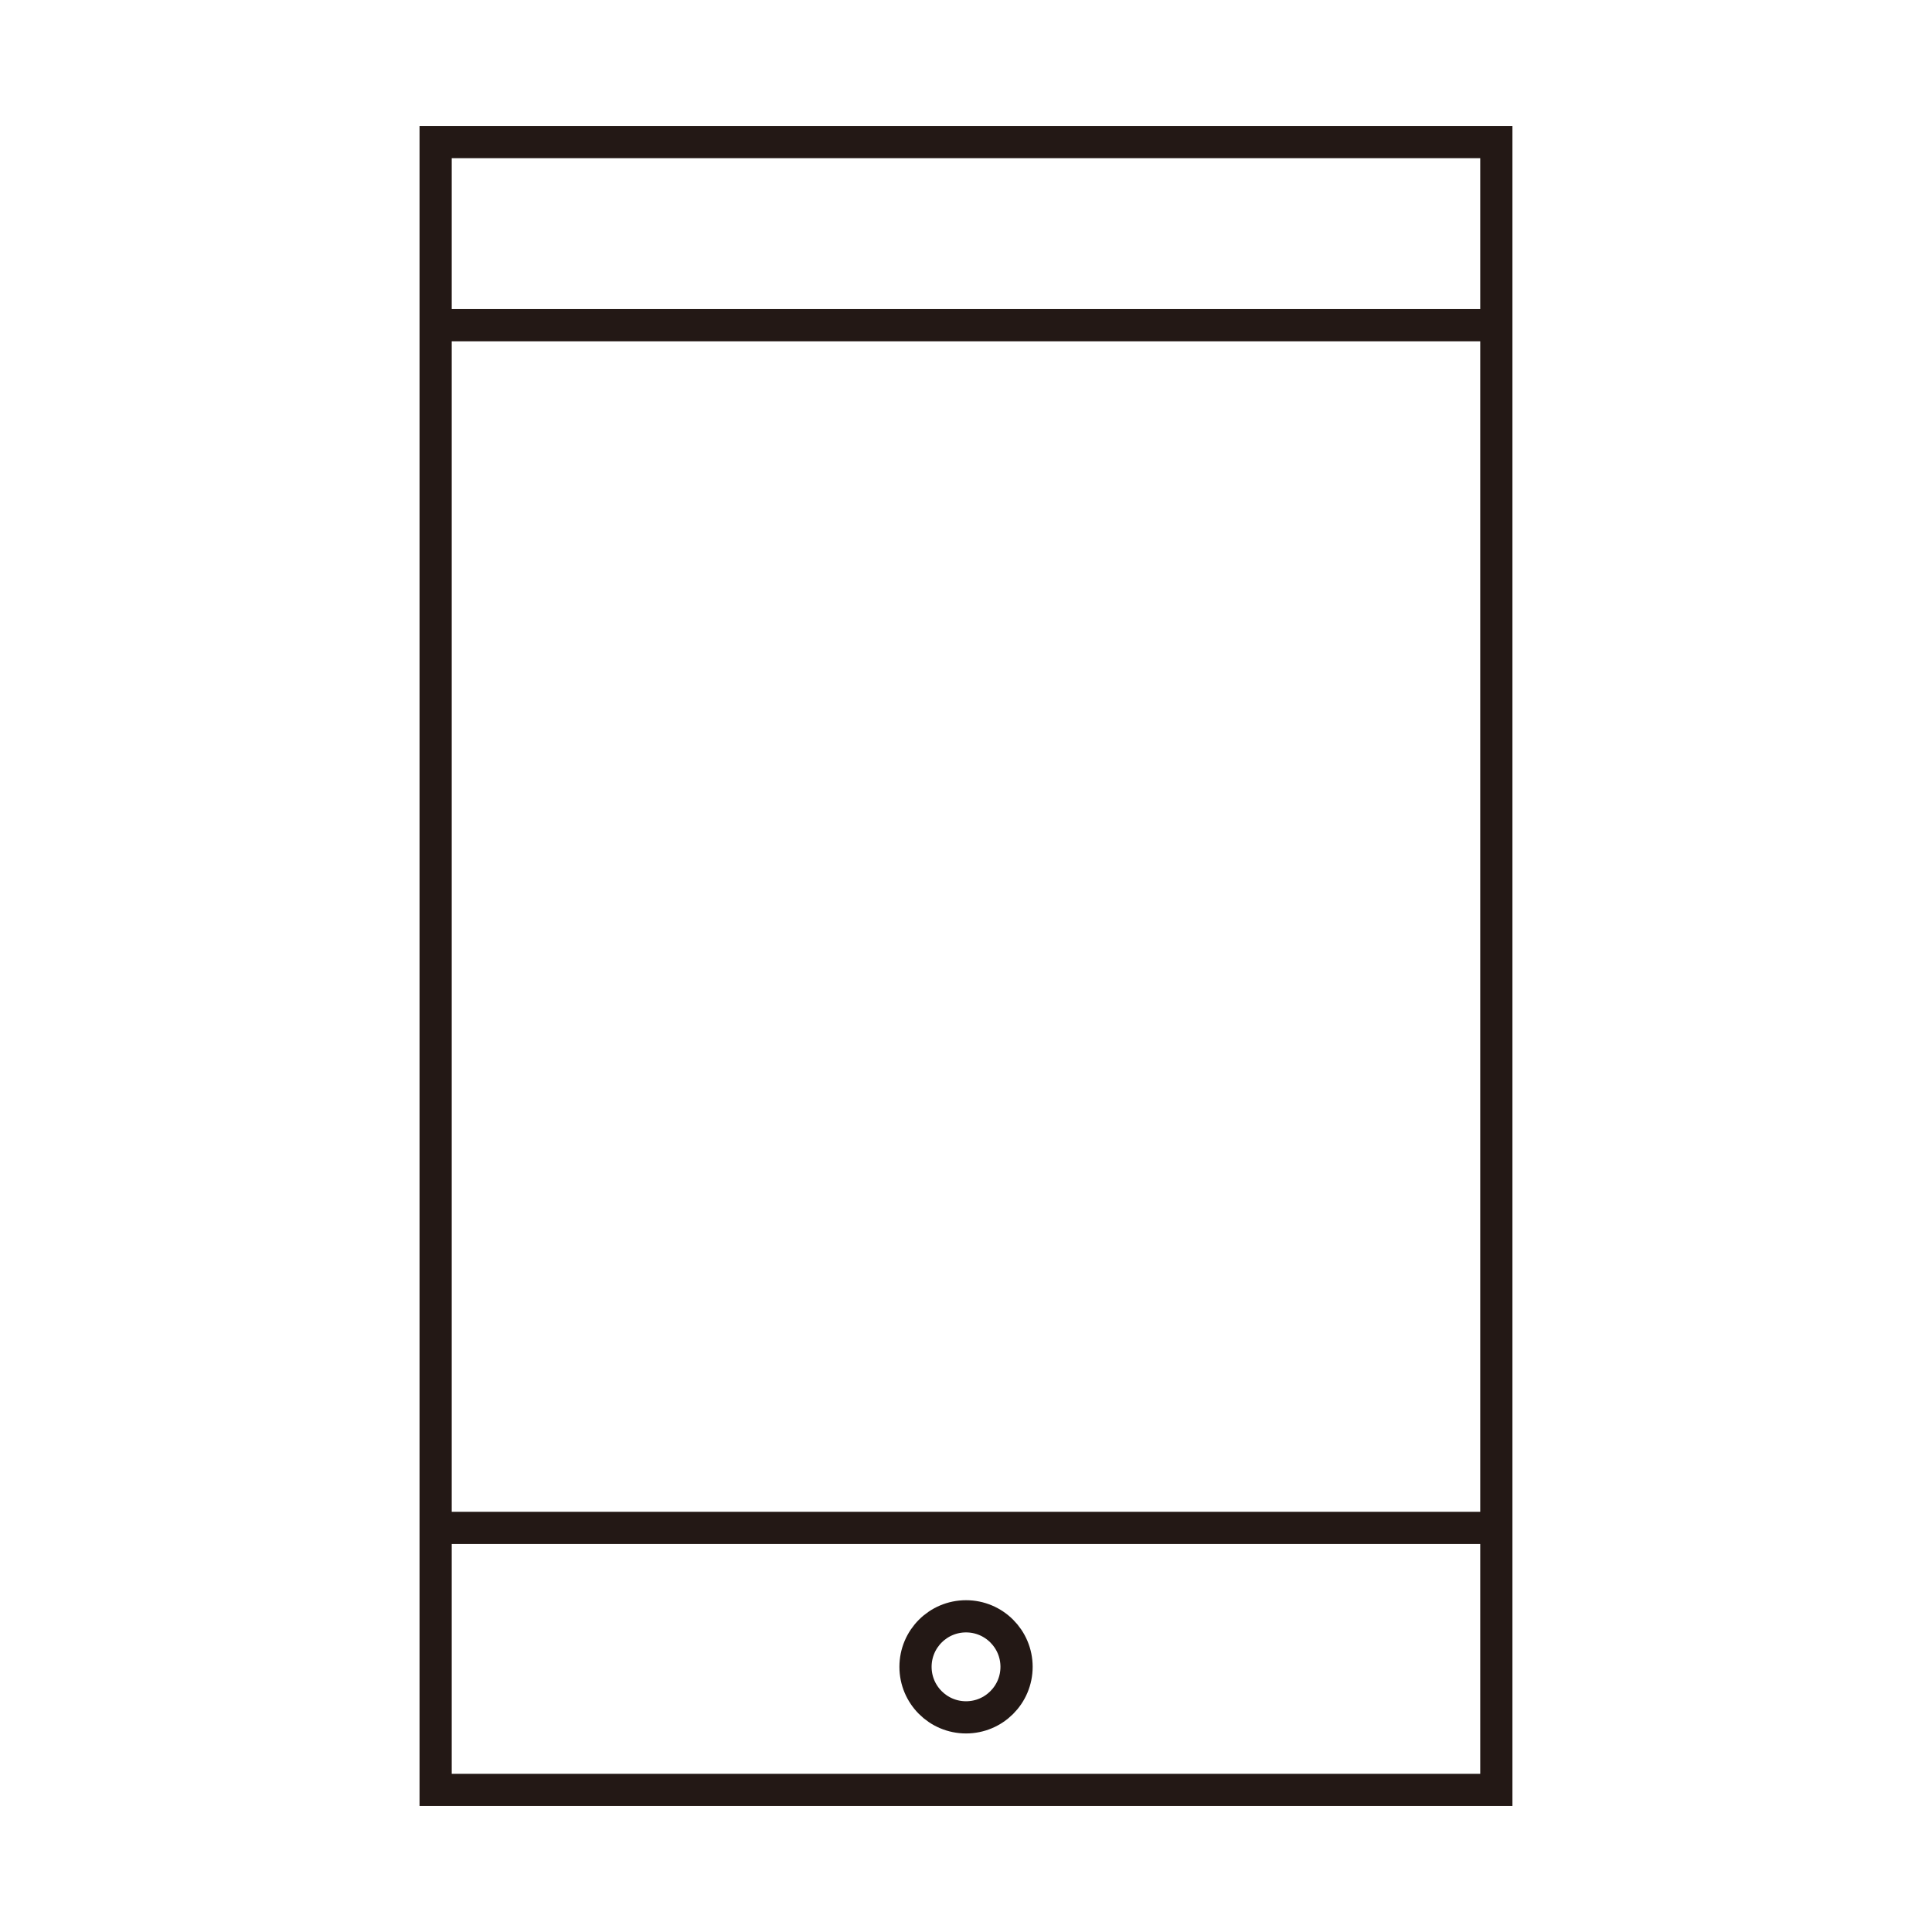
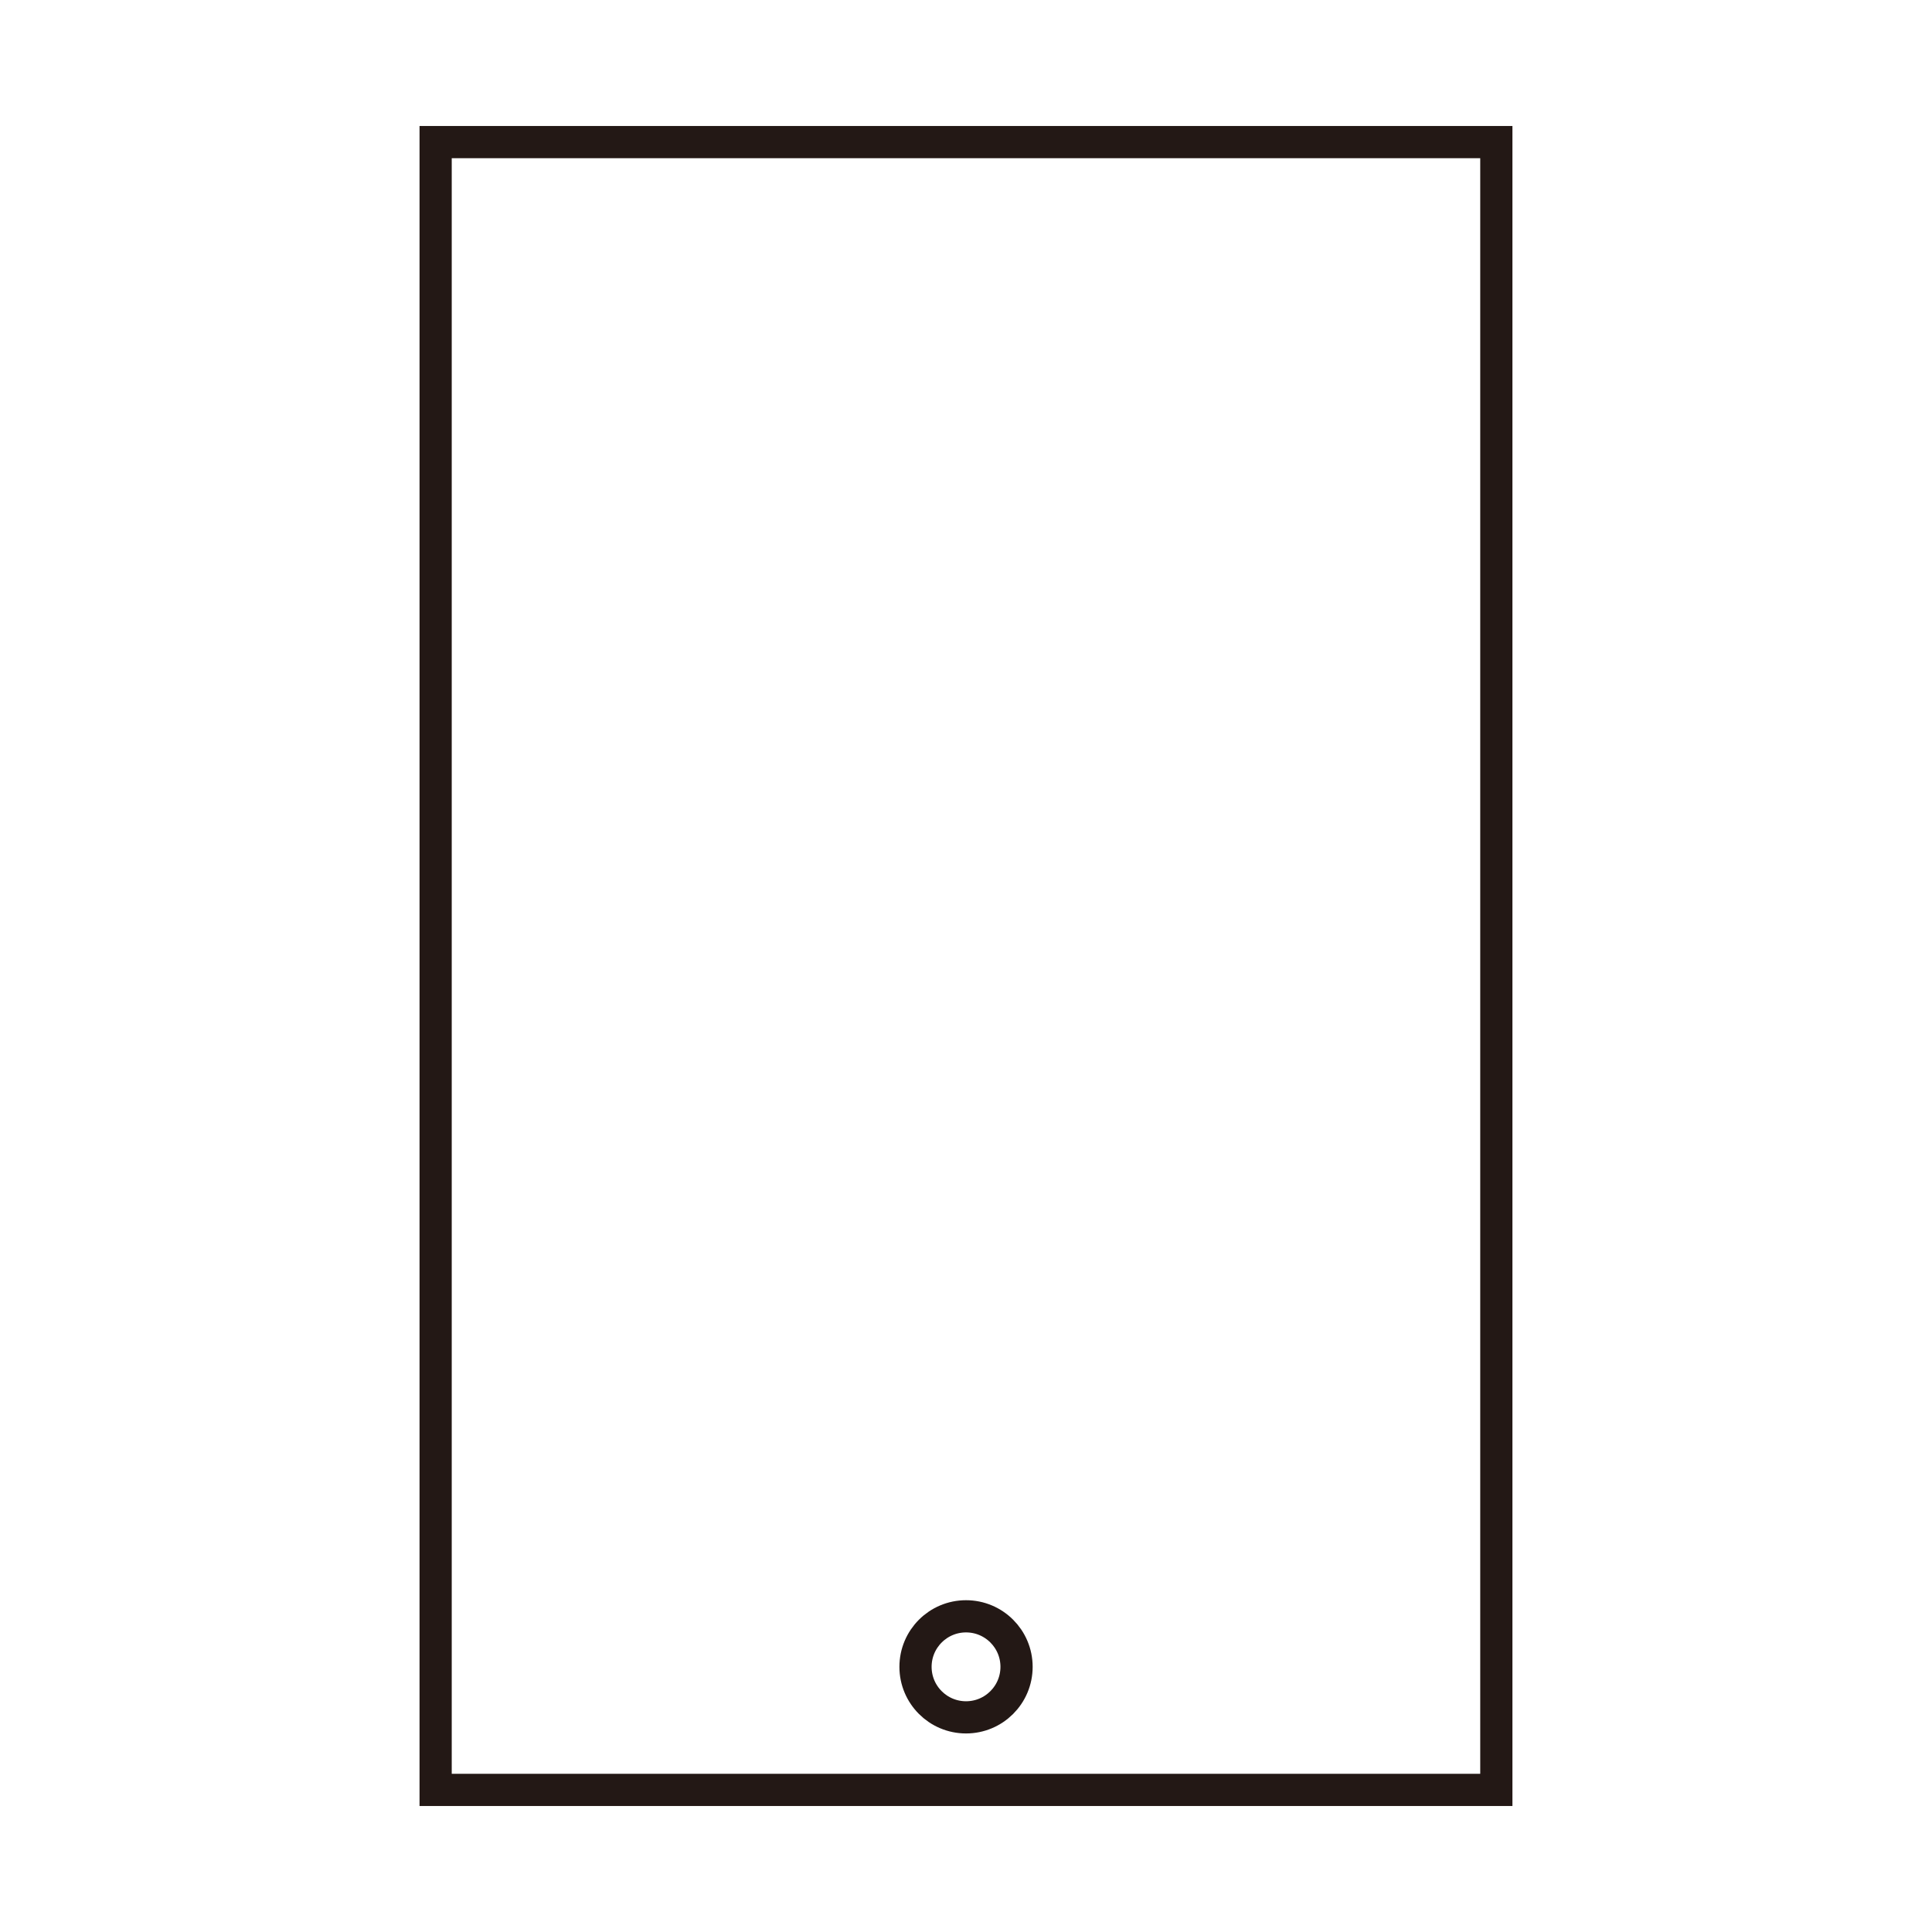
<svg xmlns="http://www.w3.org/2000/svg" version="1.1" id="图层_1" x="0px" y="0px" width="60px" height="60px" viewBox="0 0 60 60" enable-background="new 0 0 60 60" xml:space="preserve">
  <rect x="13.529" y="4.413" fill="none" stroke="#231815" stroke-miterlimit="10" width="32.941" height="51.174" />
-   <line fill="none" stroke="#231815" stroke-miterlimit="10" x1="13.529" y1="10.099" x2="46.471" y2="10.099" />
-   <line fill="none" stroke="#231815" stroke-miterlimit="10" x1="13.529" y1="47.45" x2="46.471" y2="47.45" />
  <circle fill="none" stroke="#231815" stroke-miterlimit="10" cx="30.001" cy="51.765" r="1.569" />
</svg>